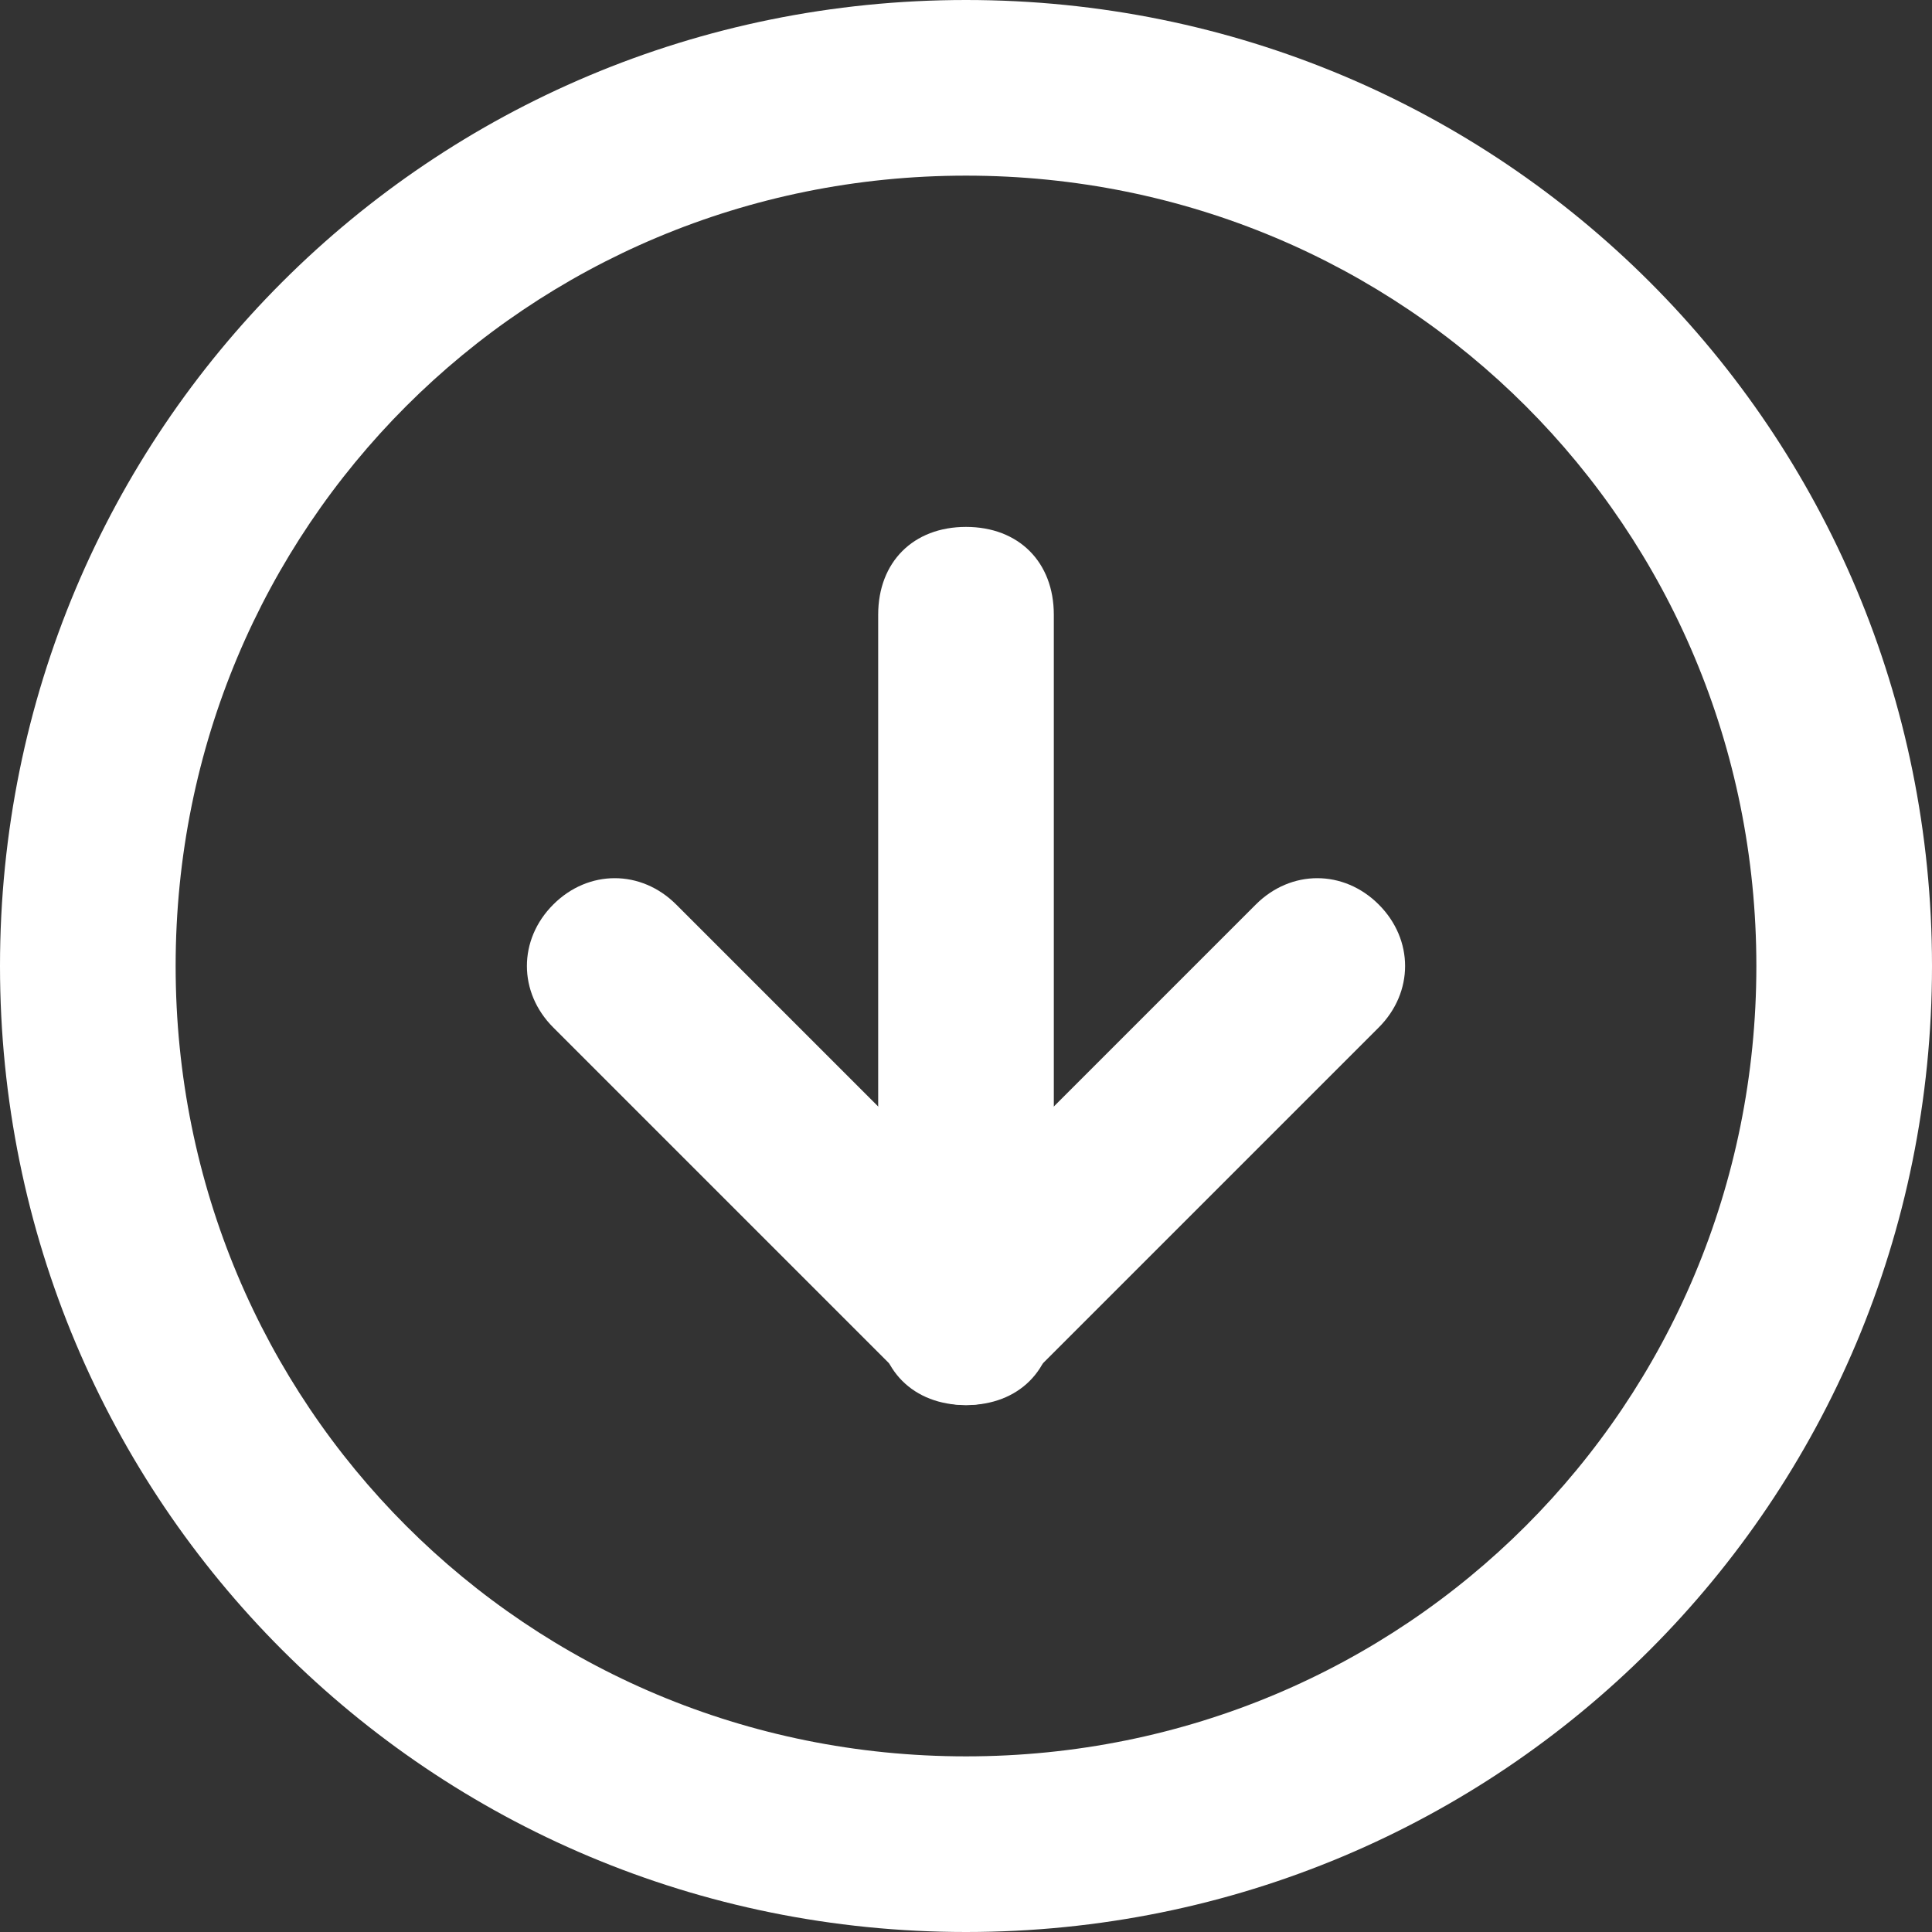
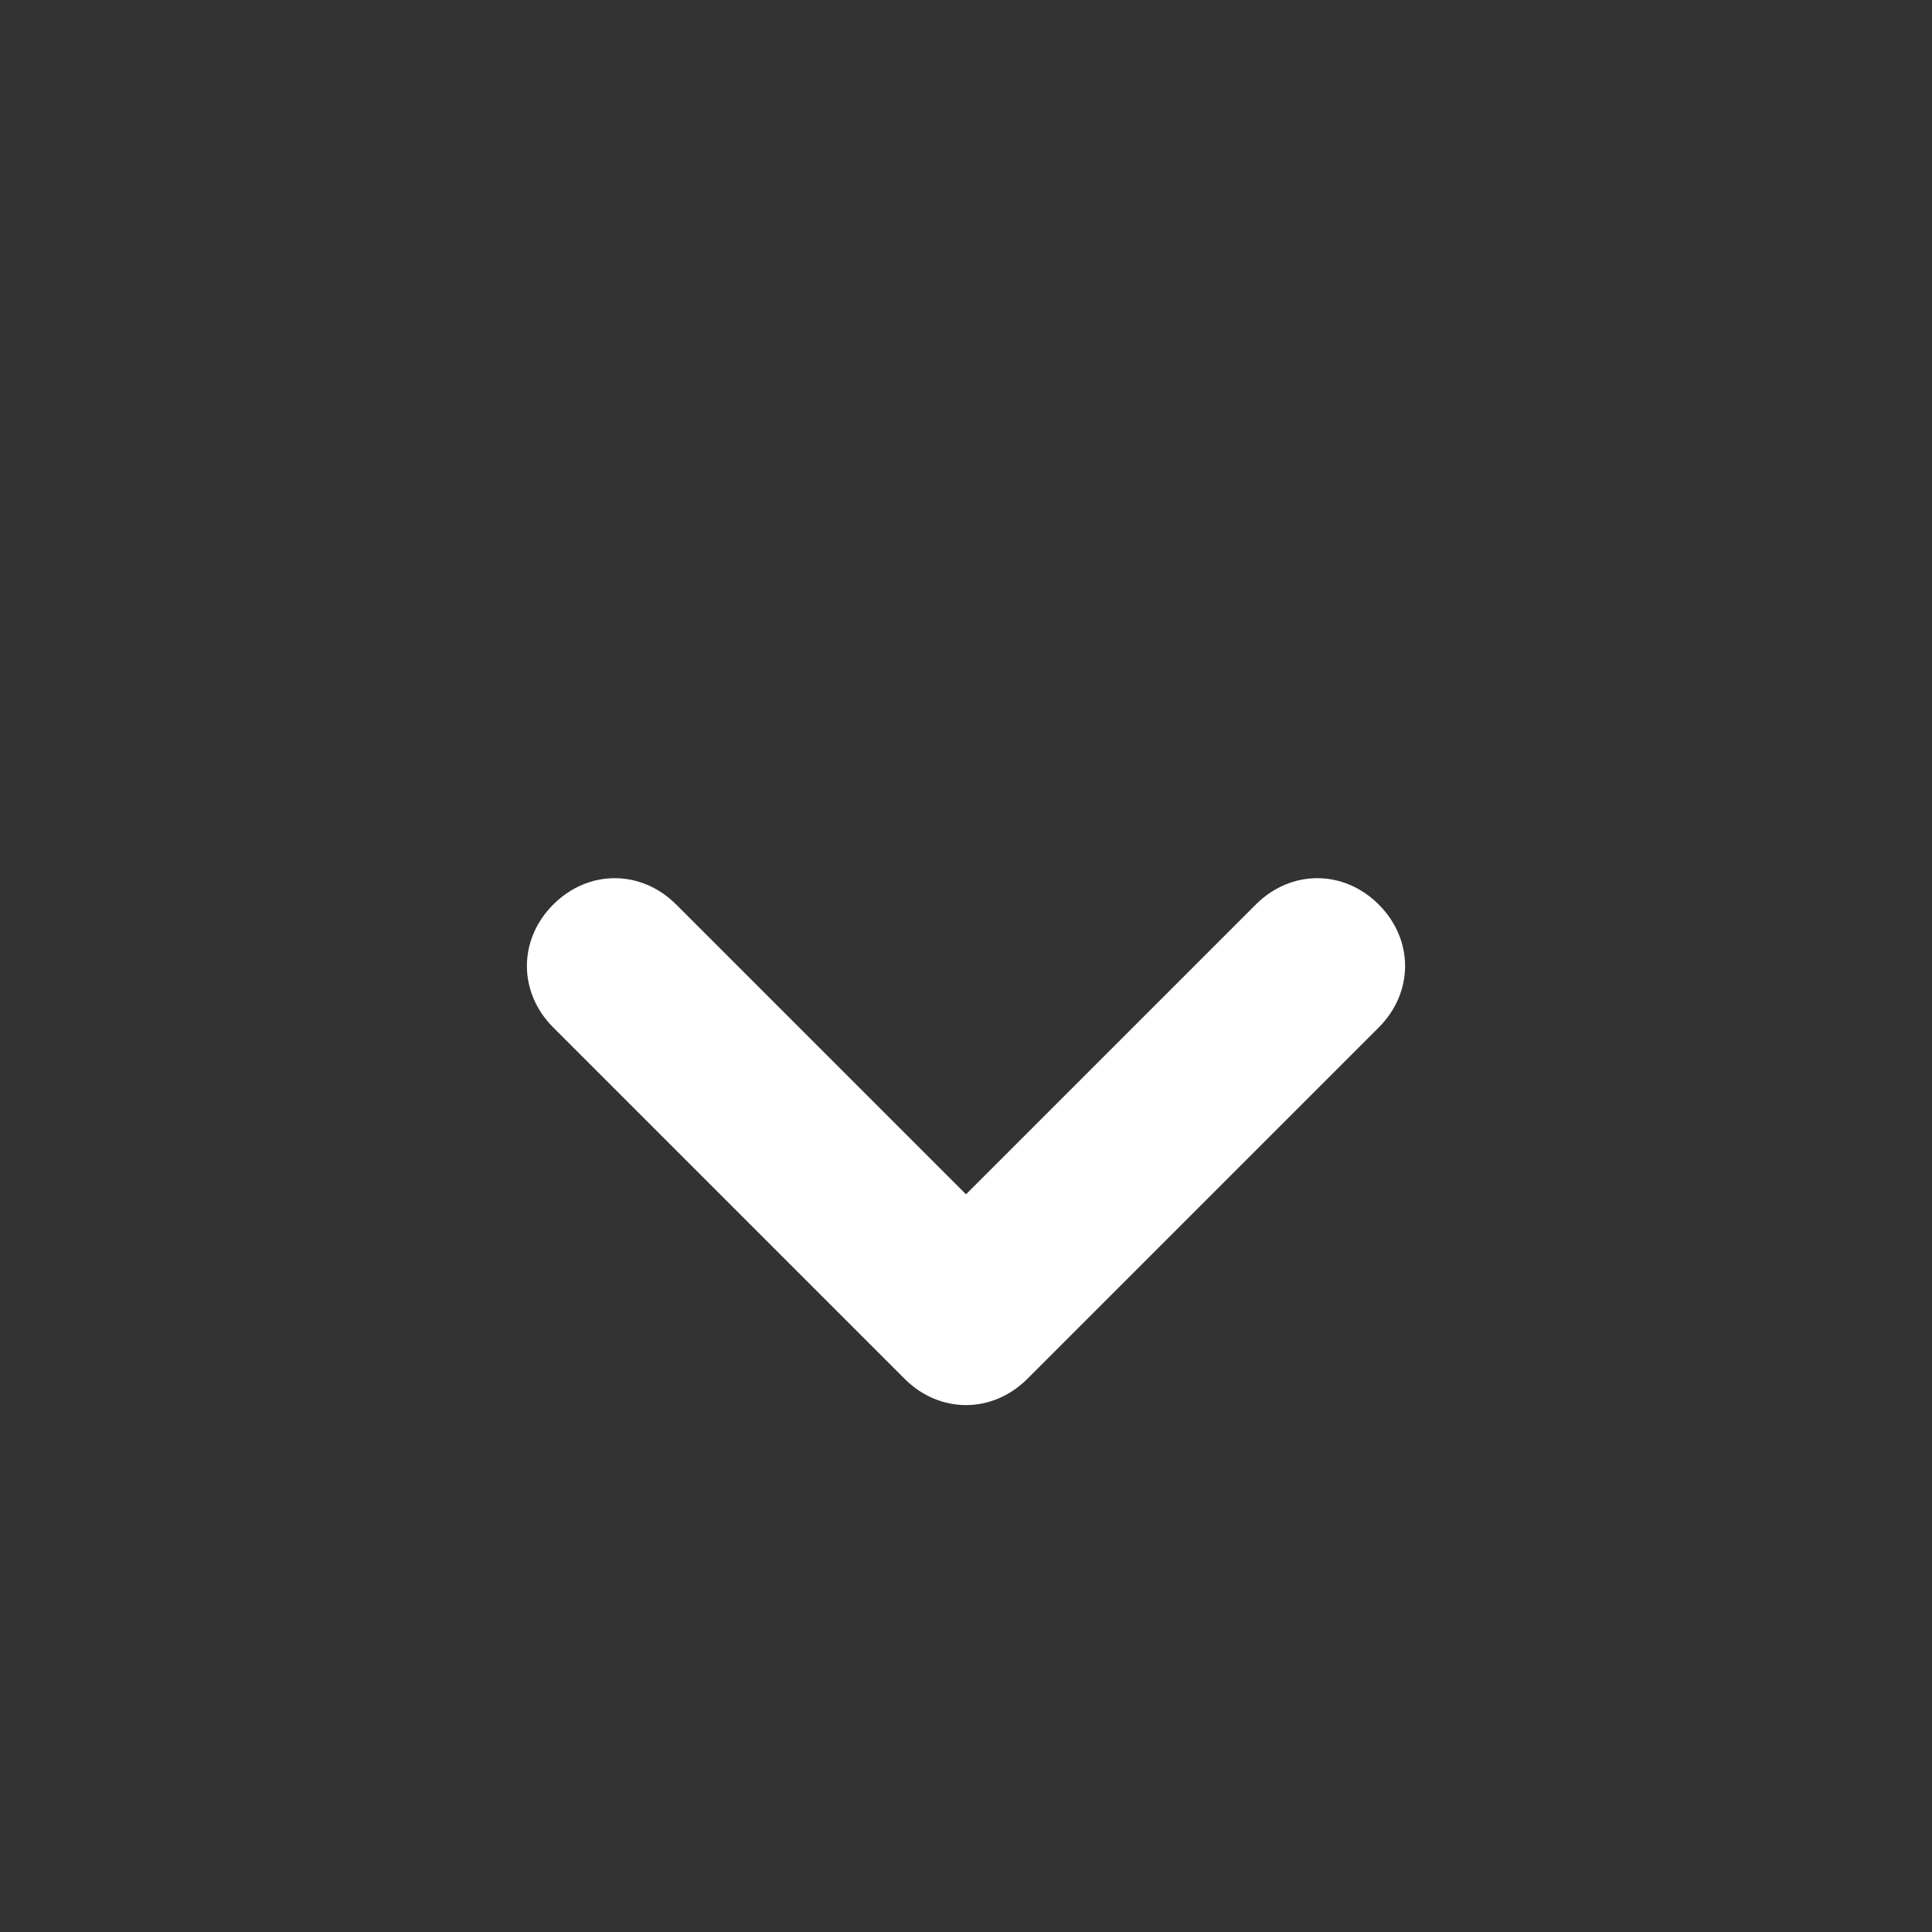
<svg xmlns="http://www.w3.org/2000/svg" version="1.1" id="Layer_1" x="0px" y="0px" viewBox="0 0 22 22" style="enable-background:new 0 0 22 22;" xml:space="preserve">
  <rect x="0" y="0" width="22" height="22" fill="#333333" stroke="none" />
  <style type="text/css">
	.st0{fill-rule:evenodd;clip-rule:evenodd;fill:#FFFFFF;}
</style>
-   <path class="st0" d="M11,2c-5,0-9,4-9,9c0,5,4,9,9,9c5,0,9-4,9-9C20,6,16,2,11,2z M0,11C0,4.9,4.9,0,11,0c6.1,0,11,4.9,11,11  c0,6.1-4.9,11-11,11C4.9,22,0,17.1,0,11z" />
  <path class="st0" d="M6.3,10.3c0.4-0.4,1-0.4,1.4,0l3.3,3.3l3.3-3.3c0.4-0.4,1-0.4,1.4,0c0.4,0.4,0.4,1,0,1.4l-4,4  c-0.4,0.4-1,0.4-1.4,0l-4-4C5.9,11.3,5.9,10.7,6.3,10.3z" />
-   <path class="st0" d="M11,6c0.6,0,1,0.4,1,1v8c0,0.6-0.4,1-1,1c-0.6,0-1-0.4-1-1V7C10,6.4,10.4,6,11,6z" />
</svg>